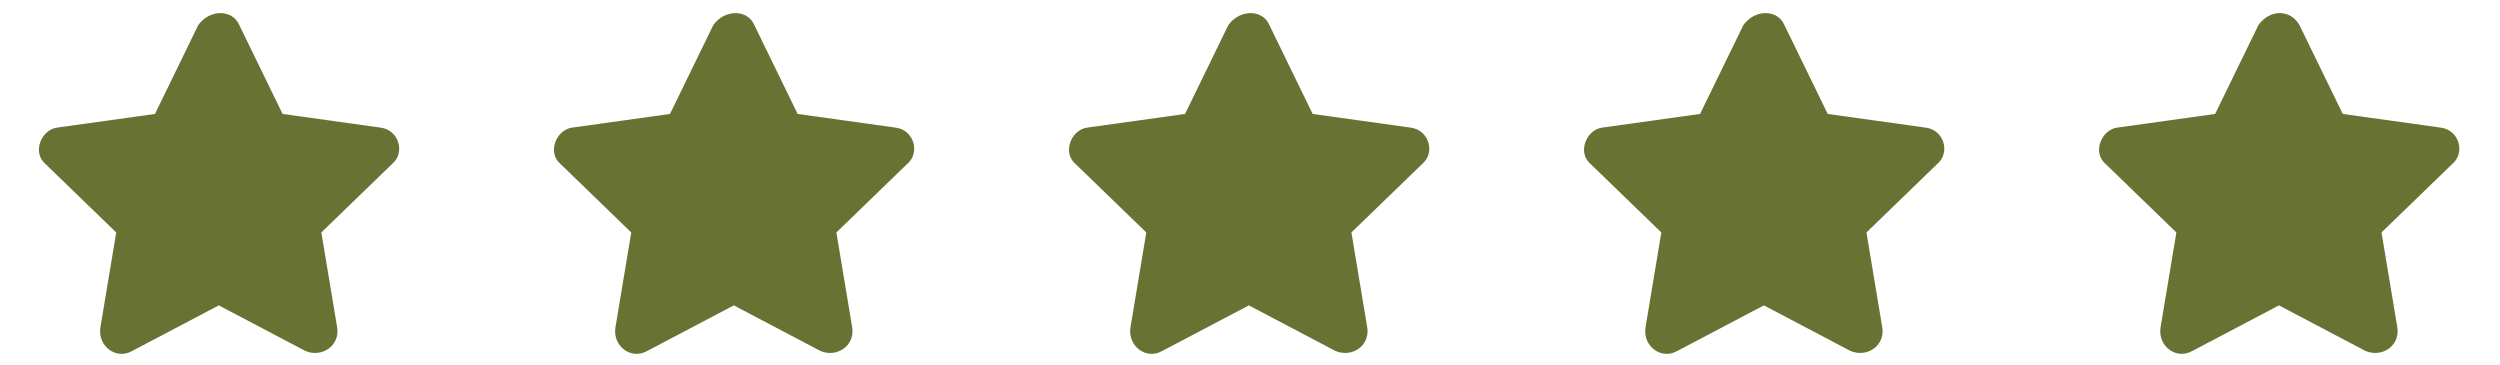
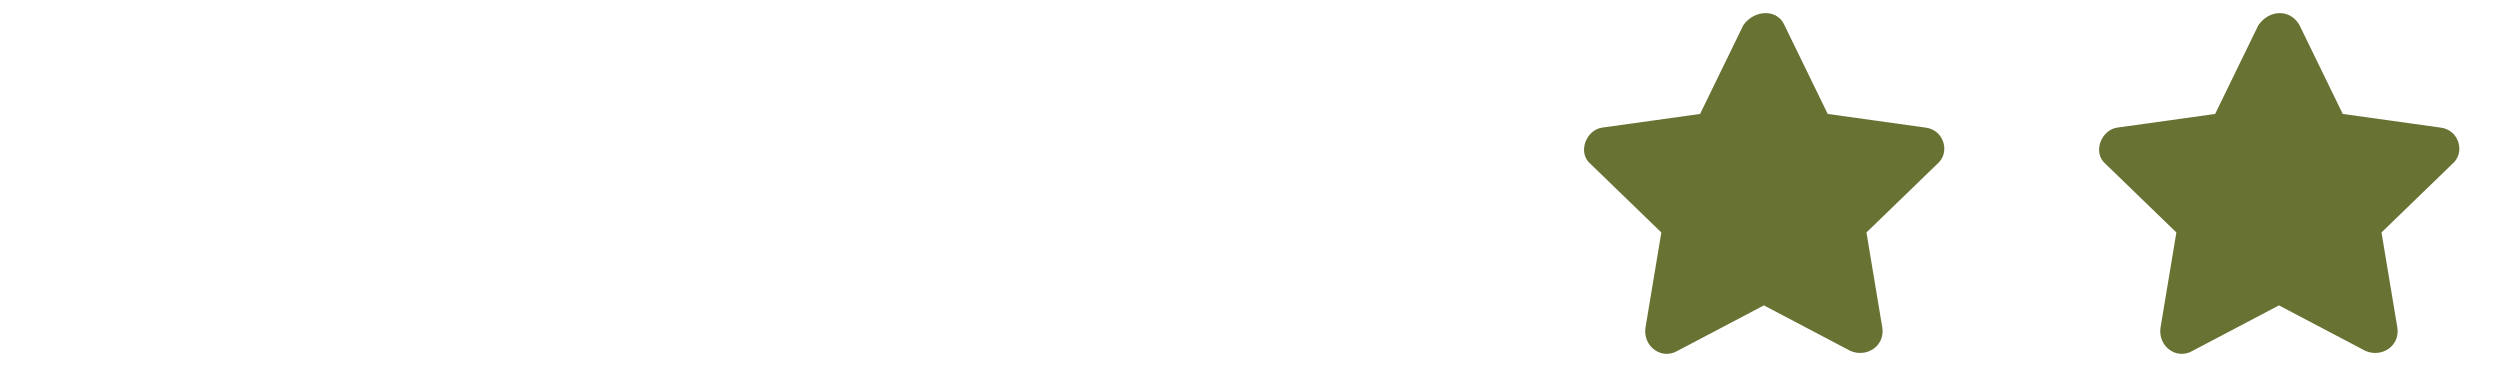
<svg xmlns="http://www.w3.org/2000/svg" version="1.1" id="Layer_1" x="0px" y="0px" viewBox="0 0 109.7 16" style="enable-background:new 0 0 109.7 16;" xml:space="preserve">
  <style type="text/css">
	.st0{enable-background:new    ;}
	.st1{fill:#677233;}
</style>
  <g id="Selling-With-Us">
    <g id="_x30_1-Selling-With-Us" transform="translate(-435, -741)">
      <g class="st0">
-         <path class="st1" d="M445.5,742.1l1.9,3.9l4.3,0.6c0.8,0.1,1.1,1.1,0.5,1.6l-3.1,3l0.7,4.2c0.1,0.8-0.7,1.3-1.4,1l-3.8-2l-3.8,2     c-0.7,0.4-1.5-0.2-1.4-1l0.7-4.2l-3.1-3c-0.6-0.5-0.2-1.5,0.5-1.6l4.3-0.6l1.9-3.9C444.2,741.4,445.2,741.4,445.5,742.1z" />
-         <path class="st1" d="M468.1,742.1l1.9,3.9l4.3,0.6c0.8,0.1,1.1,1.1,0.5,1.6l-3.1,3l0.7,4.2c0.1,0.8-0.7,1.3-1.4,1l-3.8-2l-3.8,2     c-0.7,0.4-1.5-0.2-1.4-1l0.7-4.2l-3.1-3c-0.6-0.5-0.2-1.5,0.5-1.6l4.3-0.6l1.9-3.9C466.8,741.4,467.8,741.4,468.1,742.1z" />
-         <path class="st1" d="M490.7,742.1l1.9,3.9l4.3,0.6c0.8,0.1,1.1,1.1,0.5,1.6l-3.1,3l0.7,4.2c0.1,0.8-0.7,1.3-1.4,1l-3.8-2l-3.8,2     c-0.7,0.4-1.5-0.2-1.4-1l0.7-4.2l-3.1-3c-0.6-0.5-0.2-1.5,0.5-1.6l4.3-0.6l1.9-3.9C489.4,741.4,490.4,741.4,490.7,742.1z" />
        <path class="st1" d="M513.3,742.1l1.9,3.9l4.3,0.6c0.8,0.1,1.1,1.1,0.5,1.6l-3.1,3l0.7,4.2c0.1,0.8-0.7,1.3-1.4,1l-3.8-2l-3.8,2     c-0.7,0.4-1.5-0.2-1.4-1l0.7-4.2l-3.1-3c-0.6-0.5-0.2-1.5,0.5-1.6l4.3-0.6l1.9-3.9C512,741.4,513,741.4,513.3,742.1z" />
        <path class="st1" d="M535.9,742.1l1.9,3.9l4.3,0.6c0.8,0.1,1.1,1.1,0.5,1.6l-3.1,3l0.7,4.2c0.1,0.8-0.7,1.3-1.4,1l-3.8-2l-3.8,2     c-0.7,0.4-1.5-0.2-1.4-1l0.7-4.2l-3.1-3c-0.6-0.5-0.2-1.5,0.5-1.6l4.3-0.6l1.9-3.9C534.6,741.4,535.5,741.4,535.9,742.1z" />
      </g>
    </g>
  </g>
</svg>